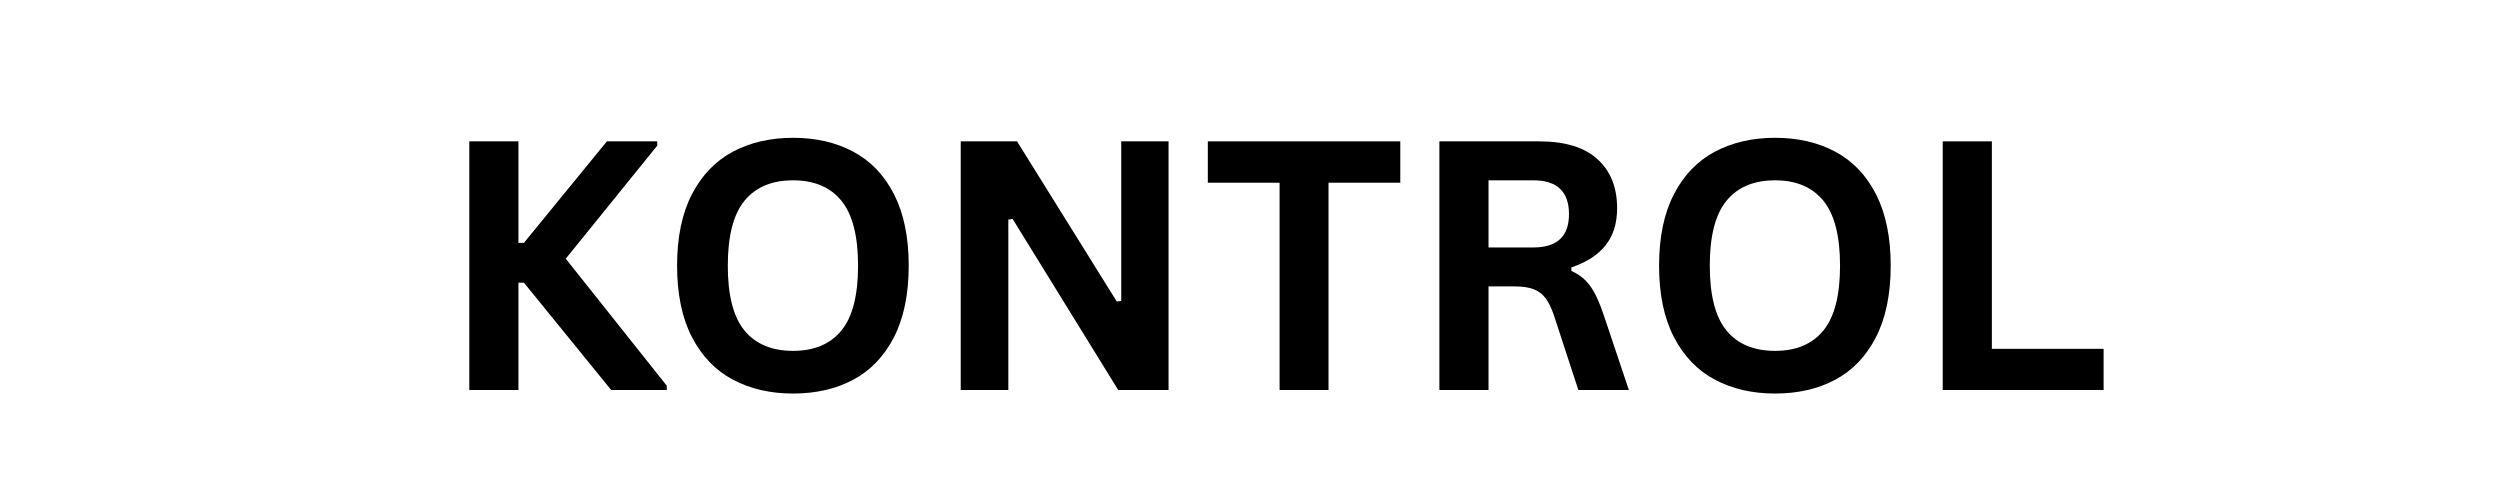
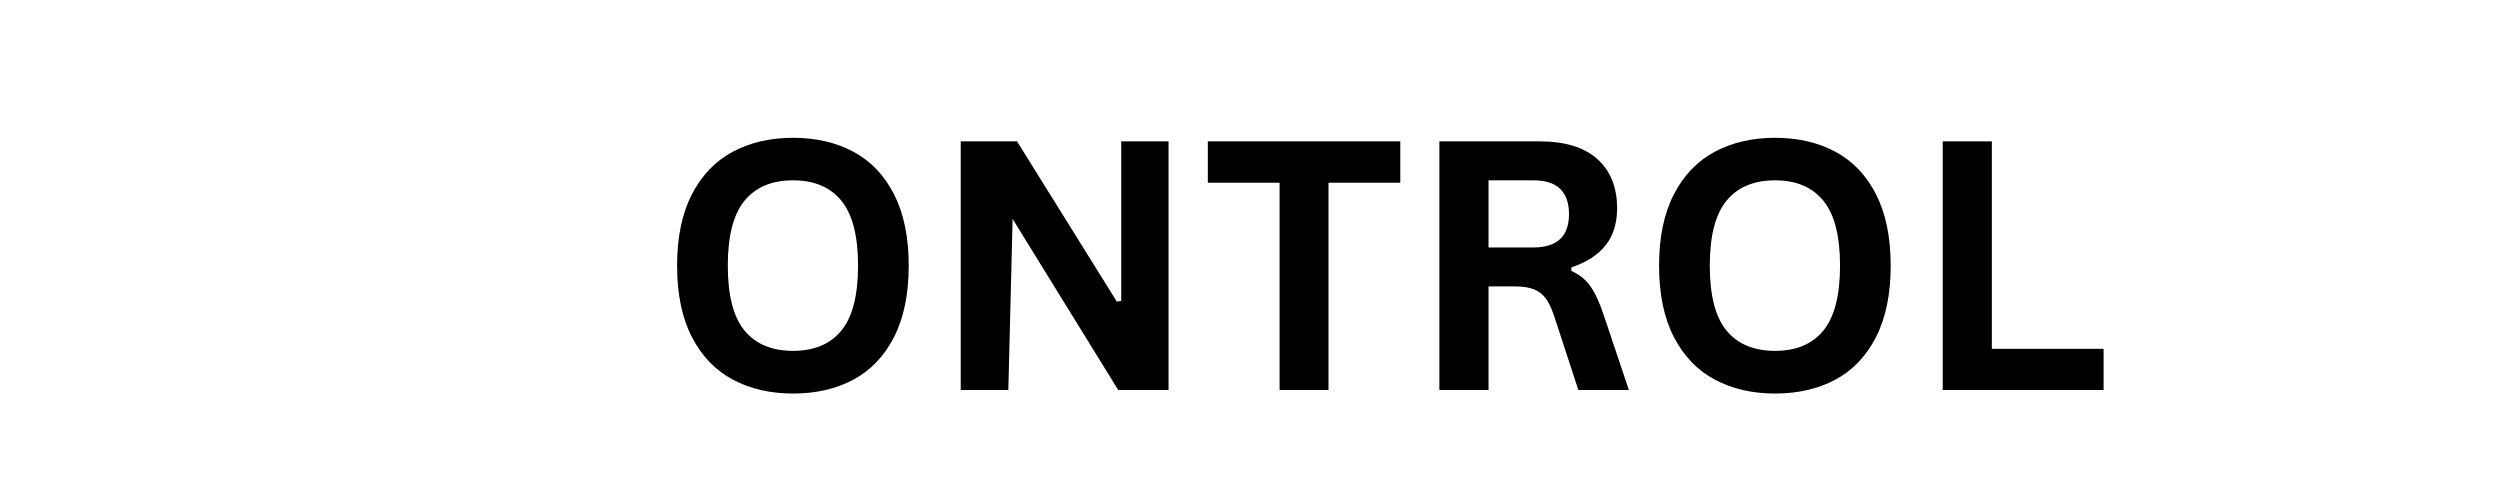
<svg xmlns="http://www.w3.org/2000/svg" width="1024" zoomAndPan="magnify" viewBox="0 0 768 150" height="200" preserveAspectRatio="xMidYMid meet" version="1.2" style="background-color:transparent;">
  <defs />
  <g id="d99fbe1b7a">
    <rect x="0" width="768" y="0" height="150" style="fill:none;fill-opacity:1;stroke:none;" fill="none" />
-     <rect x="0" width="768" y="0" height="150" style="fill:none;fill-opacity:1;stroke:none;" fill="none" />
    <g style="fill:#000000;fill-opacity:1;">
      <g transform="translate(134.25, 119.801)">
-         <path style="stroke:none" d="M 9.922 0 L 9.922 -76.375 L 25.016 -76.375 L 25.016 -45.188 L 26.688 -45.188 L 52.188 -76.375 L 67.656 -76.375 L 67.656 -75.062 L 39.547 -40.328 L 70.578 -1.312 L 70.578 0 L 53.5 0 L 26.688 -32.969 L 25.016 -32.969 L 25.016 0 Z M 9.922 0 " />
-       </g>
+         </g>
    </g>
    <g style="fill:#000000;fill-opacity:1;">
      <g transform="translate(202.001, 119.801)">
        <path style="stroke:none" d="M 41.641 1.094 C 34.641 1.094 28.461 -0.332 23.109 -3.188 C 17.766 -6.039 13.578 -10.398 10.547 -16.266 C 7.516 -22.141 6 -29.445 6 -38.188 C 6 -46.926 7.516 -54.227 10.547 -60.094 C 13.578 -65.969 17.766 -70.332 23.109 -73.188 C 28.461 -76.039 34.641 -77.469 41.641 -77.469 C 48.641 -77.469 54.801 -76.047 60.125 -73.203 C 65.457 -70.367 69.629 -66.008 72.641 -60.125 C 75.648 -54.238 77.156 -46.926 77.156 -38.188 C 77.156 -29.445 75.648 -22.133 72.641 -16.25 C 69.629 -10.363 65.457 -6 60.125 -3.156 C 54.801 -0.32 48.641 1.094 41.641 1.094 Z M 41.641 -12.016 C 48.109 -12.016 53.051 -14.094 56.469 -18.25 C 59.883 -22.414 61.594 -29.062 61.594 -38.188 C 61.594 -47.312 59.883 -53.961 56.469 -58.141 C 53.051 -62.316 48.109 -64.406 41.641 -64.406 C 35.117 -64.406 30.145 -62.316 26.719 -58.141 C 23.289 -53.961 21.578 -47.312 21.578 -38.188 C 21.578 -29.062 23.289 -22.414 26.719 -18.25 C 30.145 -14.094 35.117 -12.016 41.641 -12.016 Z M 41.641 -12.016 " />
      </g>
    </g>
    <g style="fill:#000000;fill-opacity:1;">
      <g transform="translate(285.213, 119.801)">
-         <path style="stroke:none" d="M 24.547 0 L 9.922 0 L 9.922 -76.375 L 27.219 -76.375 L 57.875 -27.156 L 59.234 -27.375 L 59.234 -76.375 L 73.766 -76.375 L 73.766 0 L 58.297 0 L 25.859 -52.547 L 24.547 -52.344 Z M 24.547 0 " />
+         <path style="stroke:none" d="M 24.547 0 L 9.922 0 L 9.922 -76.375 L 27.219 -76.375 L 57.875 -27.156 L 59.234 -27.375 L 59.234 -76.375 L 73.766 -76.375 L 73.766 0 L 58.297 0 L 25.859 -52.547 Z M 24.547 0 " />
      </g>
    </g>
    <g style="fill:#000000;fill-opacity:1;">
      <g transform="translate(368.949, 119.801)">
        <path style="stroke:none" d="M 61.219 -76.375 L 61.219 -63.672 L 39.172 -63.672 L 39.172 0 L 24.141 0 L 24.141 -63.672 L 2.094 -63.672 L 2.094 -76.375 Z M 61.219 -76.375 " />
      </g>
    </g>
    <g style="fill:#000000;fill-opacity:1;">
      <g transform="translate(432.259, 119.801)">
        <path style="stroke:none" d="M 9.922 0 L 9.922 -76.375 L 40.594 -76.375 C 48.5 -76.375 54.461 -74.551 58.484 -70.906 C 62.504 -67.27 64.516 -62.25 64.516 -55.844 C 64.516 -51.207 63.336 -47.41 60.984 -44.453 C 58.641 -41.492 55.133 -39.227 50.469 -37.656 L 50.469 -36.562 C 52.863 -35.52 54.801 -33.969 56.281 -31.906 C 57.758 -29.852 59.16 -26.812 60.484 -22.781 L 68.125 0 L 52.609 0 L 45.141 -22.828 C 44.367 -25.129 43.504 -26.914 42.547 -28.188 C 41.586 -29.457 40.367 -30.379 38.891 -30.953 C 37.41 -31.523 35.488 -31.812 33.125 -31.812 L 25.016 -31.812 L 25.016 0 Z M 38.766 -43.781 C 46.078 -43.781 49.734 -47.191 49.734 -54.016 C 49.734 -60.941 46.078 -64.406 38.766 -64.406 L 25.016 -64.406 L 25.016 -43.781 Z M 38.766 -43.781 " />
      </g>
    </g>
    <g style="fill:#000000;fill-opacity:1;">
      <g transform="translate(503.667, 119.801)">
        <path style="stroke:none" d="M 41.641 1.094 C 34.641 1.094 28.461 -0.332 23.109 -3.188 C 17.766 -6.039 13.578 -10.398 10.547 -16.266 C 7.516 -22.141 6 -29.445 6 -38.188 C 6 -46.926 7.516 -54.227 10.547 -60.094 C 13.578 -65.969 17.766 -70.332 23.109 -73.188 C 28.461 -76.039 34.641 -77.469 41.641 -77.469 C 48.641 -77.469 54.801 -76.047 60.125 -73.203 C 65.457 -70.367 69.629 -66.008 72.641 -60.125 C 75.648 -54.238 77.156 -46.926 77.156 -38.188 C 77.156 -29.445 75.648 -22.133 72.641 -16.25 C 69.629 -10.363 65.457 -6 60.125 -3.156 C 54.801 -0.32 48.641 1.094 41.641 1.094 Z M 41.641 -12.016 C 48.109 -12.016 53.051 -14.094 56.469 -18.25 C 59.883 -22.414 61.594 -29.062 61.594 -38.188 C 61.594 -47.312 59.883 -53.961 56.469 -58.141 C 53.051 -62.316 48.109 -64.406 41.641 -64.406 C 35.117 -64.406 30.145 -62.316 26.719 -58.141 C 23.289 -53.961 21.578 -47.312 21.578 -38.188 C 21.578 -29.062 23.289 -22.414 26.719 -18.25 C 30.145 -14.094 35.117 -12.016 41.641 -12.016 Z M 41.641 -12.016 " />
      </g>
    </g>
    <g style="fill:#000000;fill-opacity:1;">
      <g transform="translate(586.88, 119.801)">
        <path style="stroke:none" d="M 25.016 -76.375 L 25.016 -12.641 L 59.344 -12.641 L 59.344 0 L 9.922 0 L 9.922 -76.375 Z M 25.016 -76.375 " />
      </g>
    </g>
  </g>
</svg>